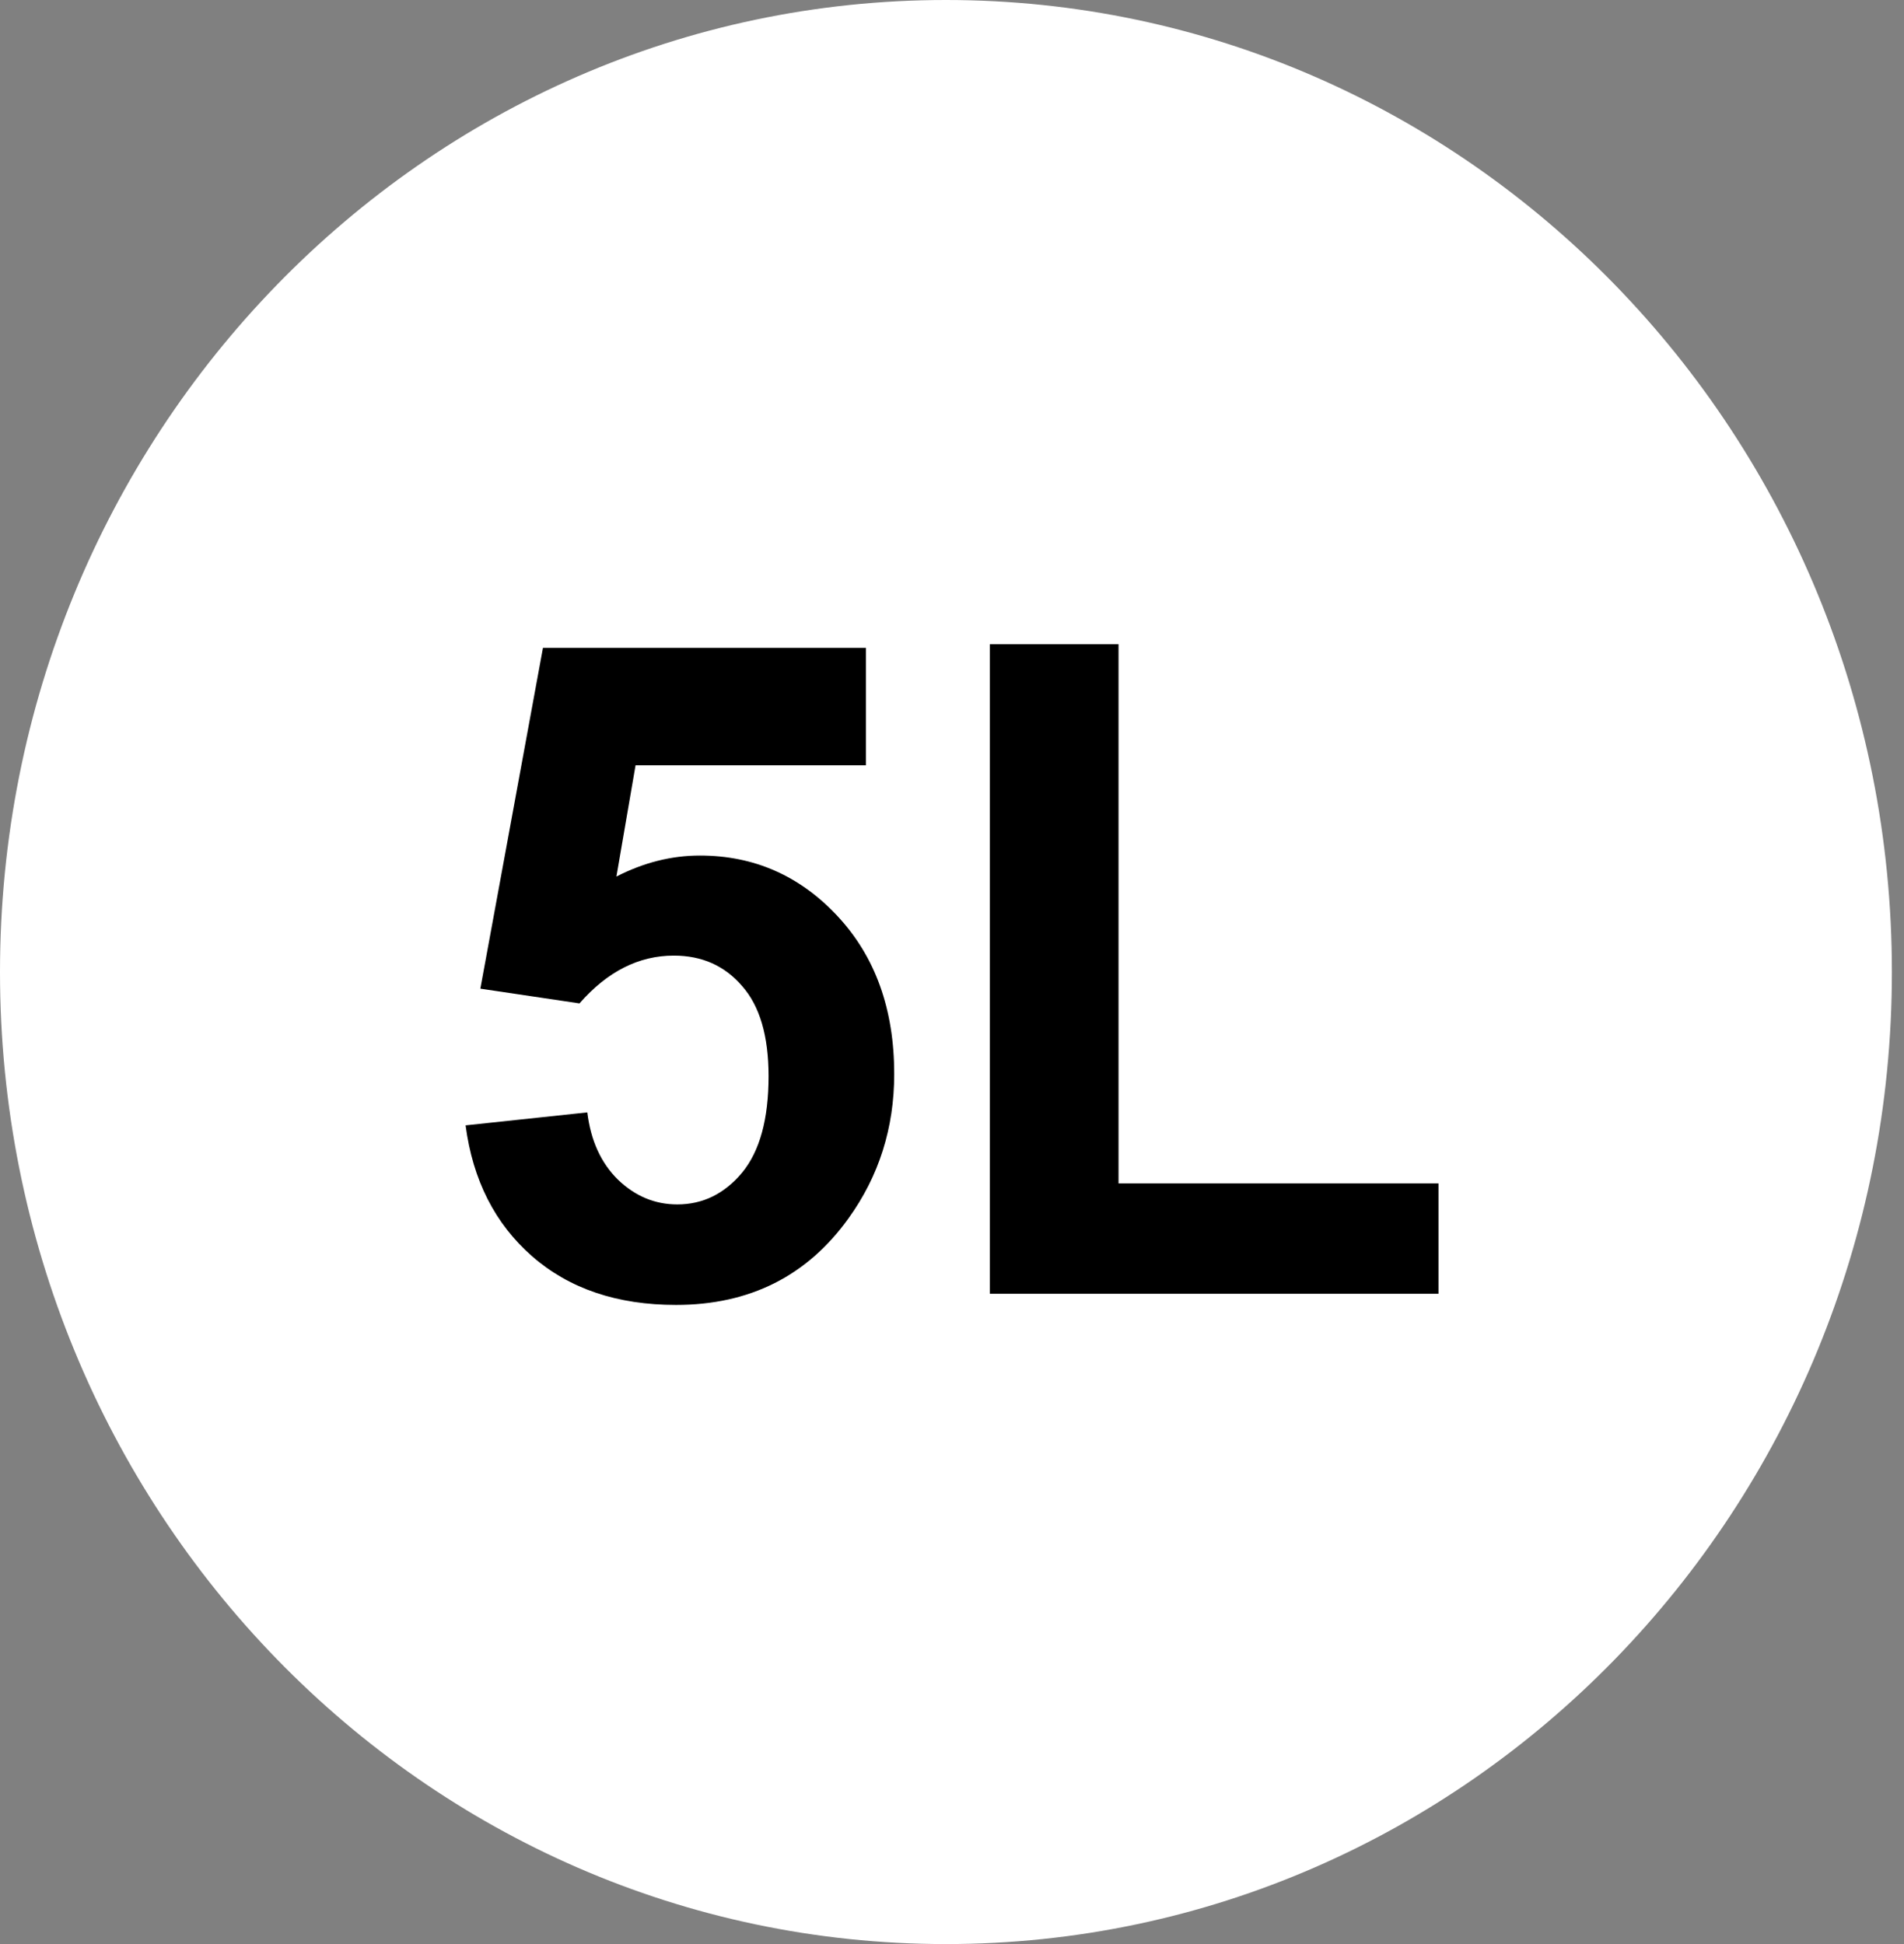
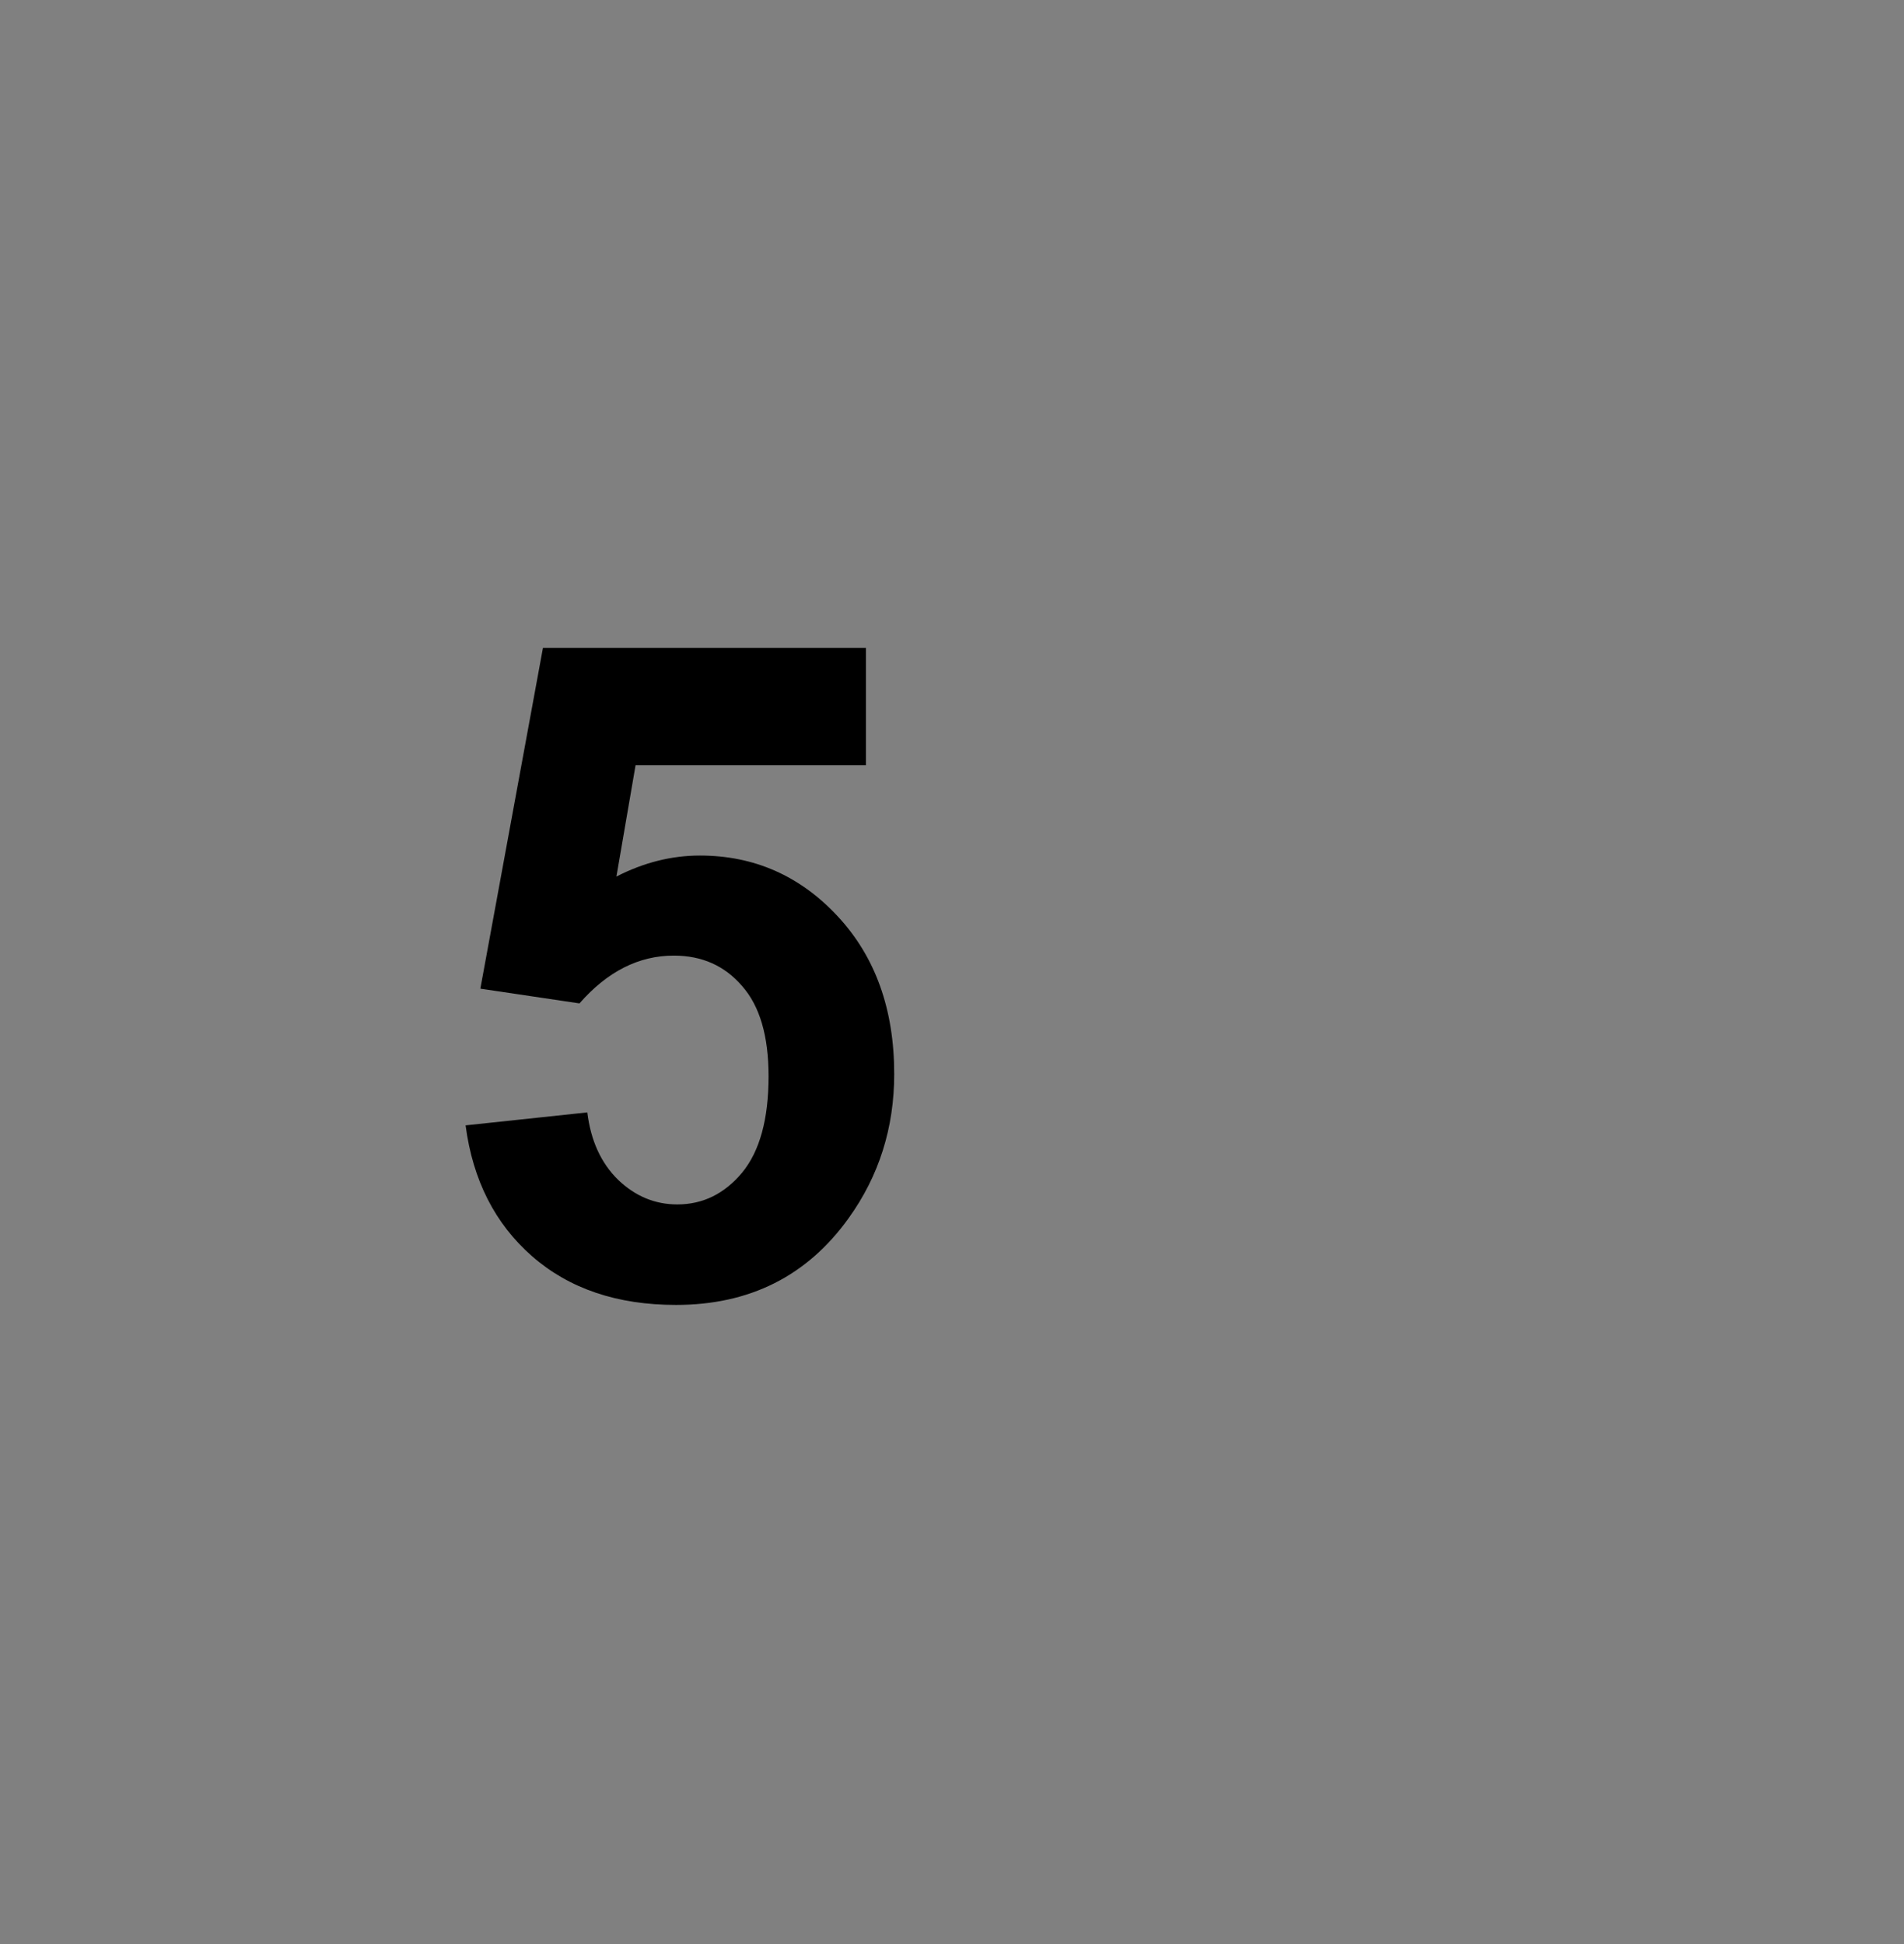
<svg xmlns="http://www.w3.org/2000/svg" width="94" height="96" viewBox="0 0 94 96" fill="none">
  <rect x="0" y="0" width="94" height="96" fill="#808080" stroke="none" />
-   <path d="M93.402 47.998C93.402 74.507 72.493 95.996 46.701 95.996C20.909 95.996 0 74.507 0 47.998C0 21.489 20.909 0 46.701 0C72.493 0 93.402 21.489 93.402 47.998Z" fill="white" />
  <path d="M22.986 55.569L28.995 54.929C29.167 56.326 29.674 57.437 30.519 58.26C31.363 59.069 32.336 59.473 33.438 59.473C34.697 59.473 35.763 58.951 36.635 57.907C37.508 56.848 37.944 55.26 37.944 53.142C37.944 51.157 37.508 49.672 36.635 48.687C35.777 47.687 34.654 47.187 33.266 47.187C31.535 47.187 29.982 47.974 28.609 49.547L23.715 48.819L26.806 31.989H42.752V37.79H31.377L30.433 43.283C31.778 42.592 33.151 42.246 34.553 42.246C37.229 42.246 39.497 43.246 41.357 45.246C43.217 47.246 44.147 49.841 44.147 53.032C44.147 55.694 43.396 58.069 41.893 60.157C39.847 63.01 37.007 64.436 33.373 64.436C30.469 64.436 28.101 63.635 26.269 62.032C24.438 60.429 23.343 58.275 22.986 55.569Z" fill="black" />
-   <path d="M48.868 63.885V31.812H55.221V58.436H71.017V63.885H48.868Z" fill="black" />
</svg>